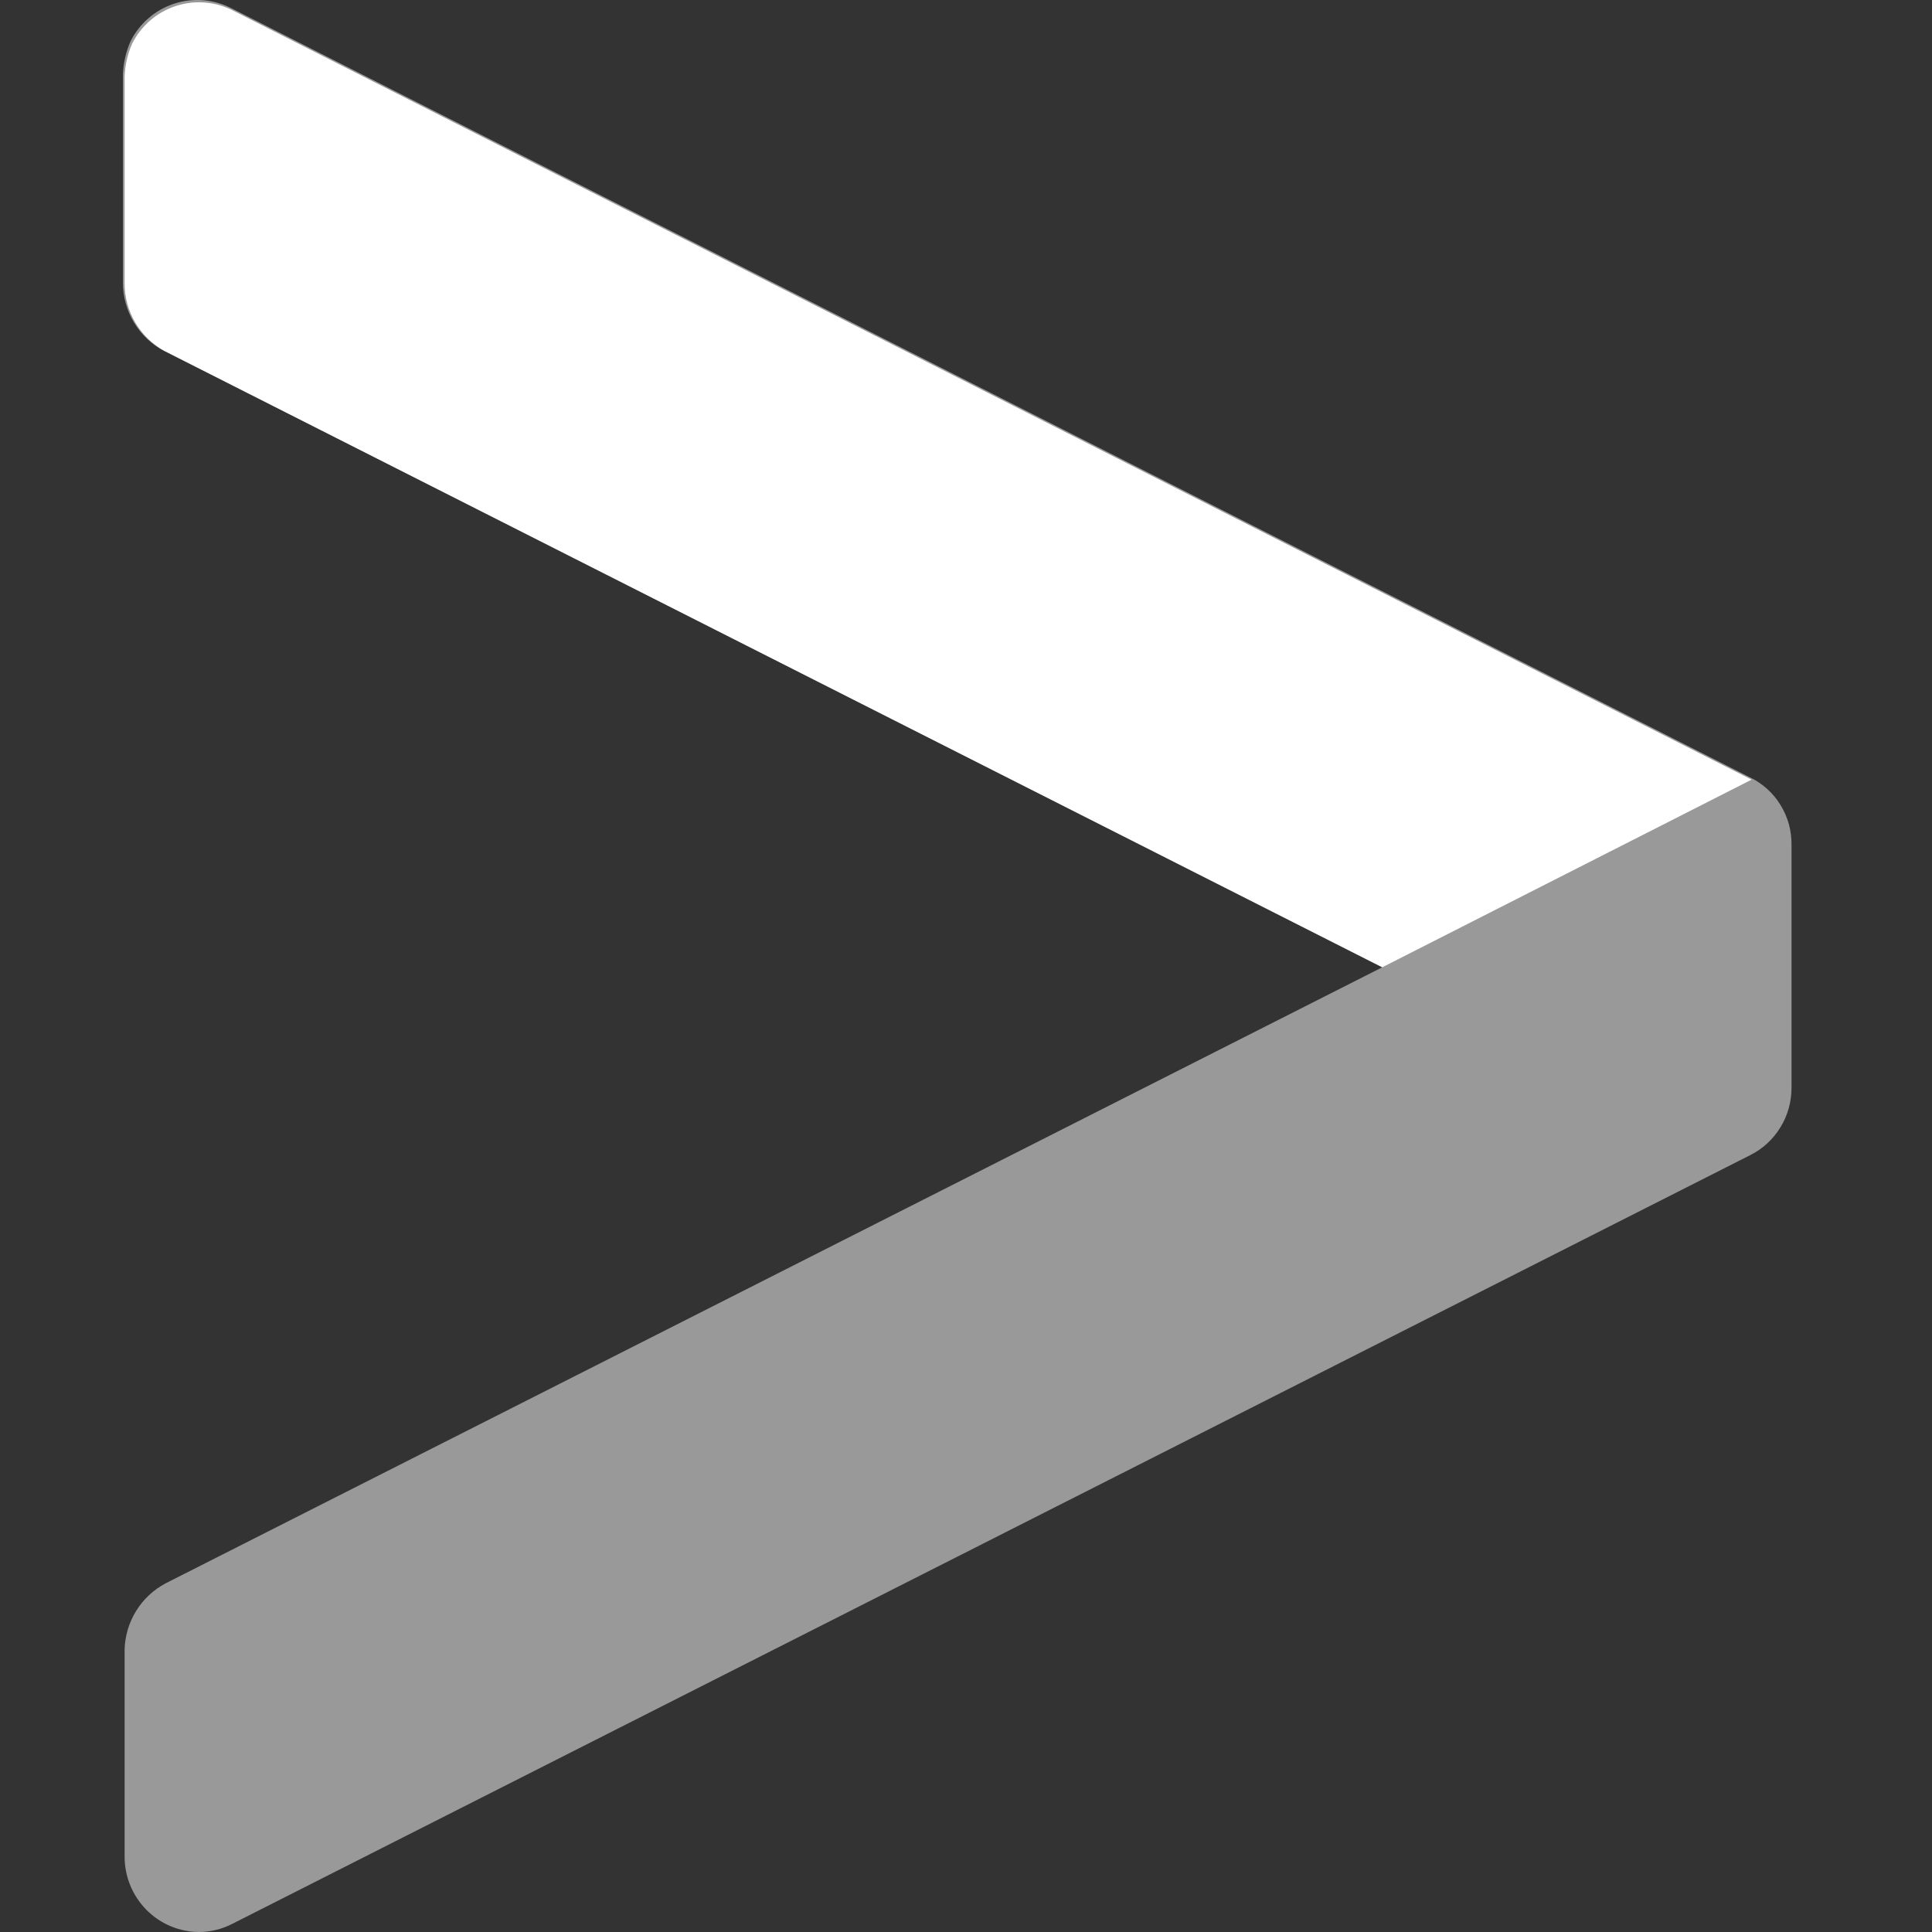
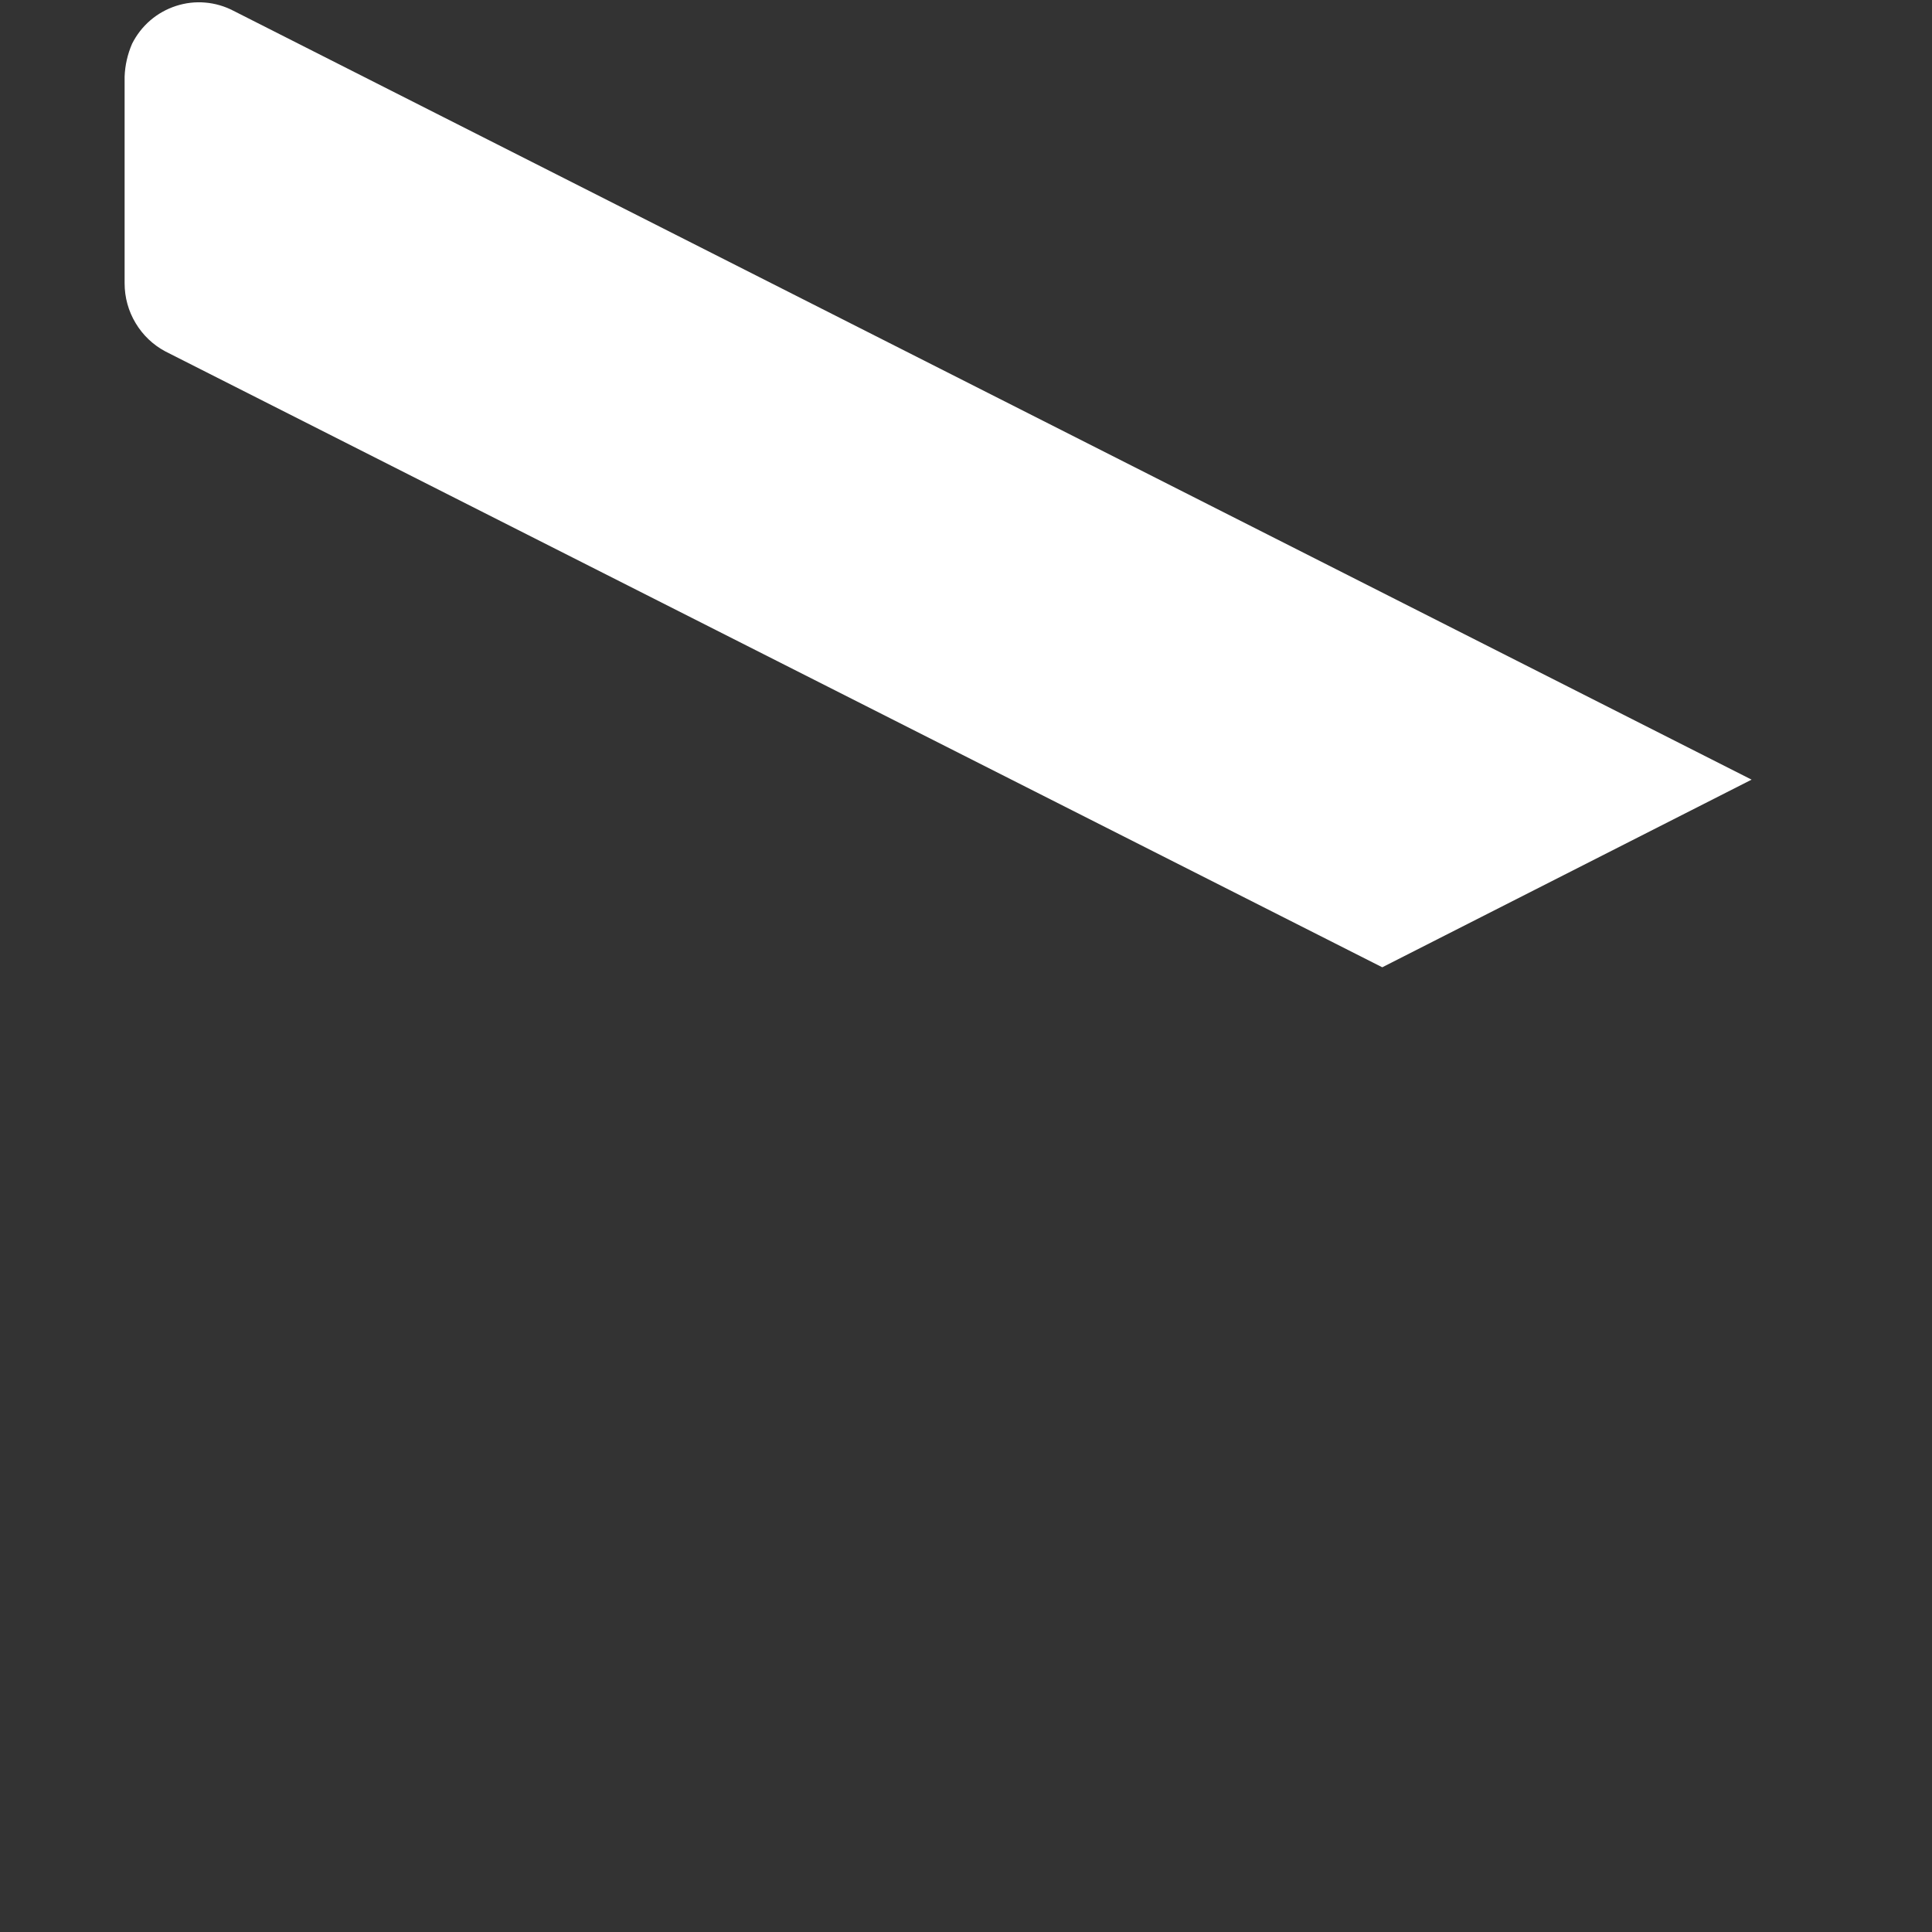
<svg xmlns="http://www.w3.org/2000/svg" width="24" height="24" viewBox="0 0 24 24" fill="none">
  <rect x="0" y="0" width="24" height="24" fill="#333333" stroke="none" />
-   <path opacity="0.5" d="M2.055 4.366L17.171 12.016L2.055 19.67C1.907 19.749 1.781 19.866 1.692 20.01C1.603 20.154 1.553 20.319 1.548 20.488V23.068C1.549 23.315 1.647 23.551 1.82 23.726C1.993 23.9 2.228 23.999 2.473 24C2.614 23.999 2.753 23.966 2.879 23.902L21.739 14.351C21.895 14.274 22.026 14.153 22.117 14.004C22.209 13.855 22.256 13.683 22.255 13.508V10.495C22.257 10.32 22.21 10.149 22.118 10C22.027 9.851 21.895 9.732 21.739 9.657L2.879 0.105C2.77 0.048 2.651 0.014 2.528 0.003C2.406 -0.007 2.282 0.007 2.165 0.045C2.048 0.083 1.94 0.144 1.846 0.225C1.753 0.305 1.676 0.404 1.621 0.514C1.564 0.644 1.533 0.782 1.527 0.923V3.511C1.527 3.686 1.575 3.857 1.664 4.006C1.754 4.155 1.882 4.277 2.035 4.358" fill="white" />
  <path d="M17.171 12.016L2.055 4.366C1.902 4.285 1.774 4.163 1.685 4.014C1.595 3.865 1.548 3.694 1.548 3.519V0.952C1.553 0.811 1.585 0.672 1.641 0.543C1.697 0.432 1.773 0.334 1.867 0.253C1.96 0.173 2.069 0.112 2.186 0.074C2.303 0.036 2.426 0.021 2.549 0.032C2.671 0.042 2.791 0.077 2.9 0.134L21.759 9.685L17.171 12.016Z" fill="white" />
</svg>